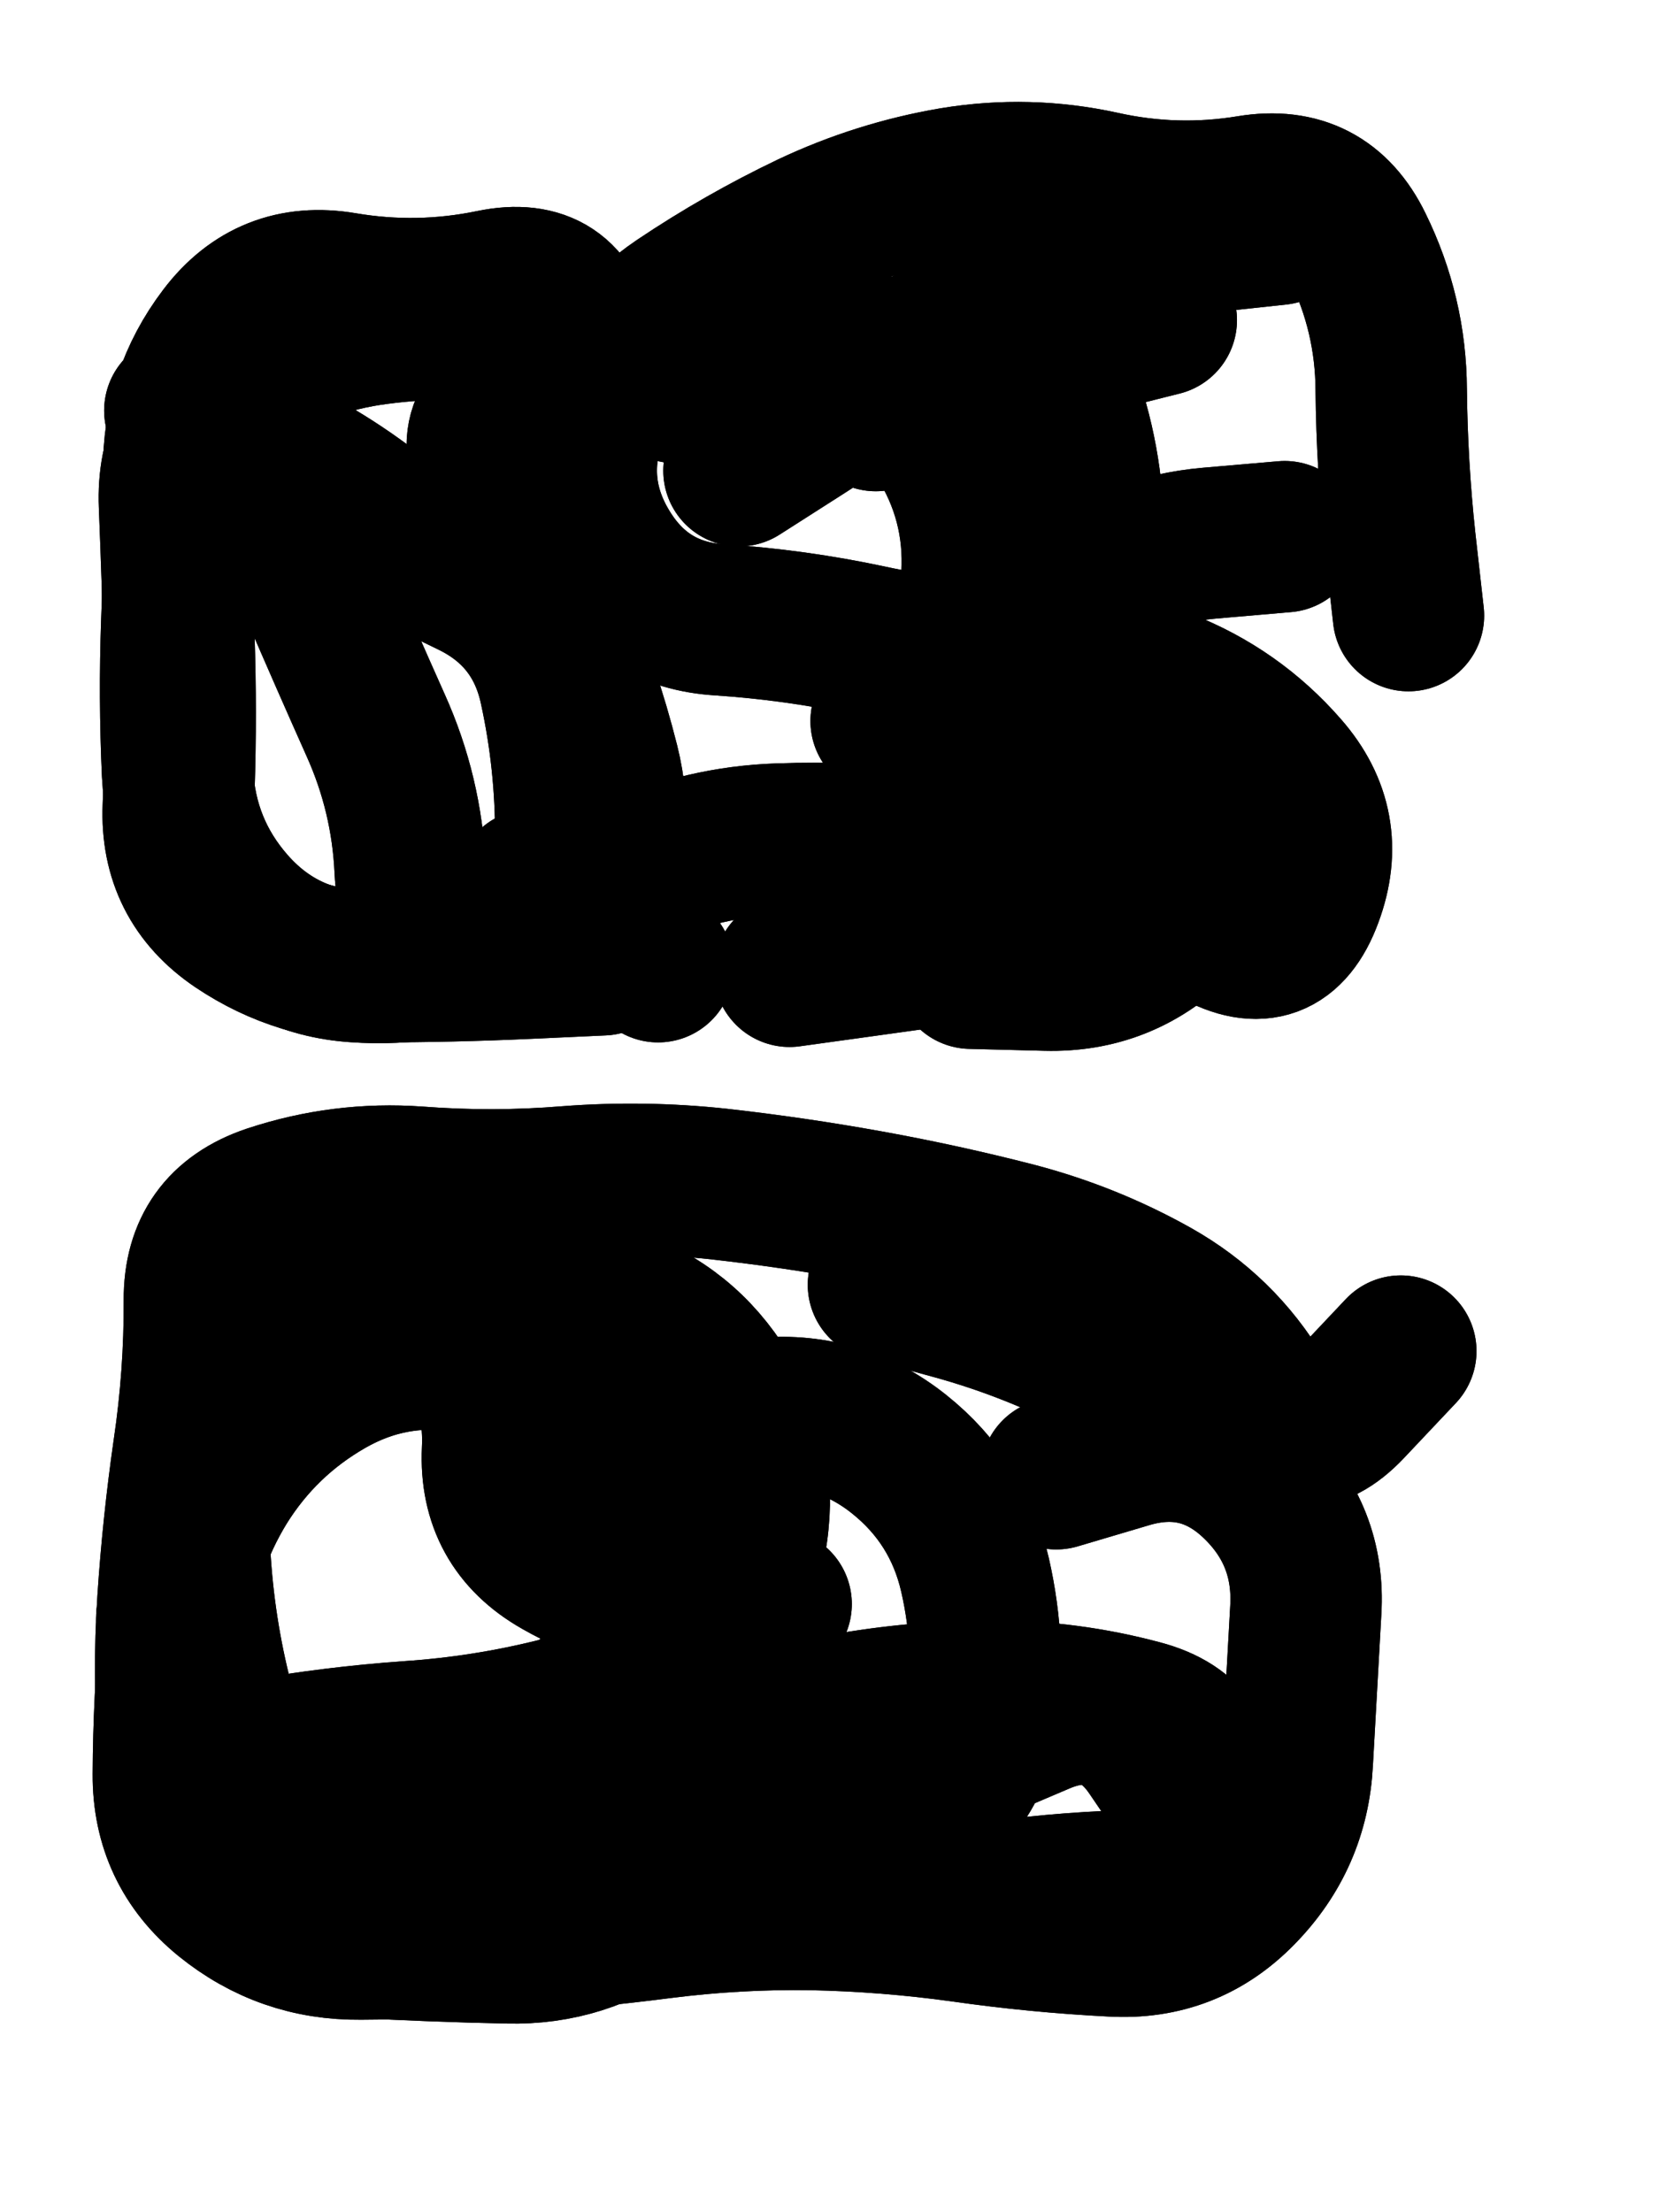
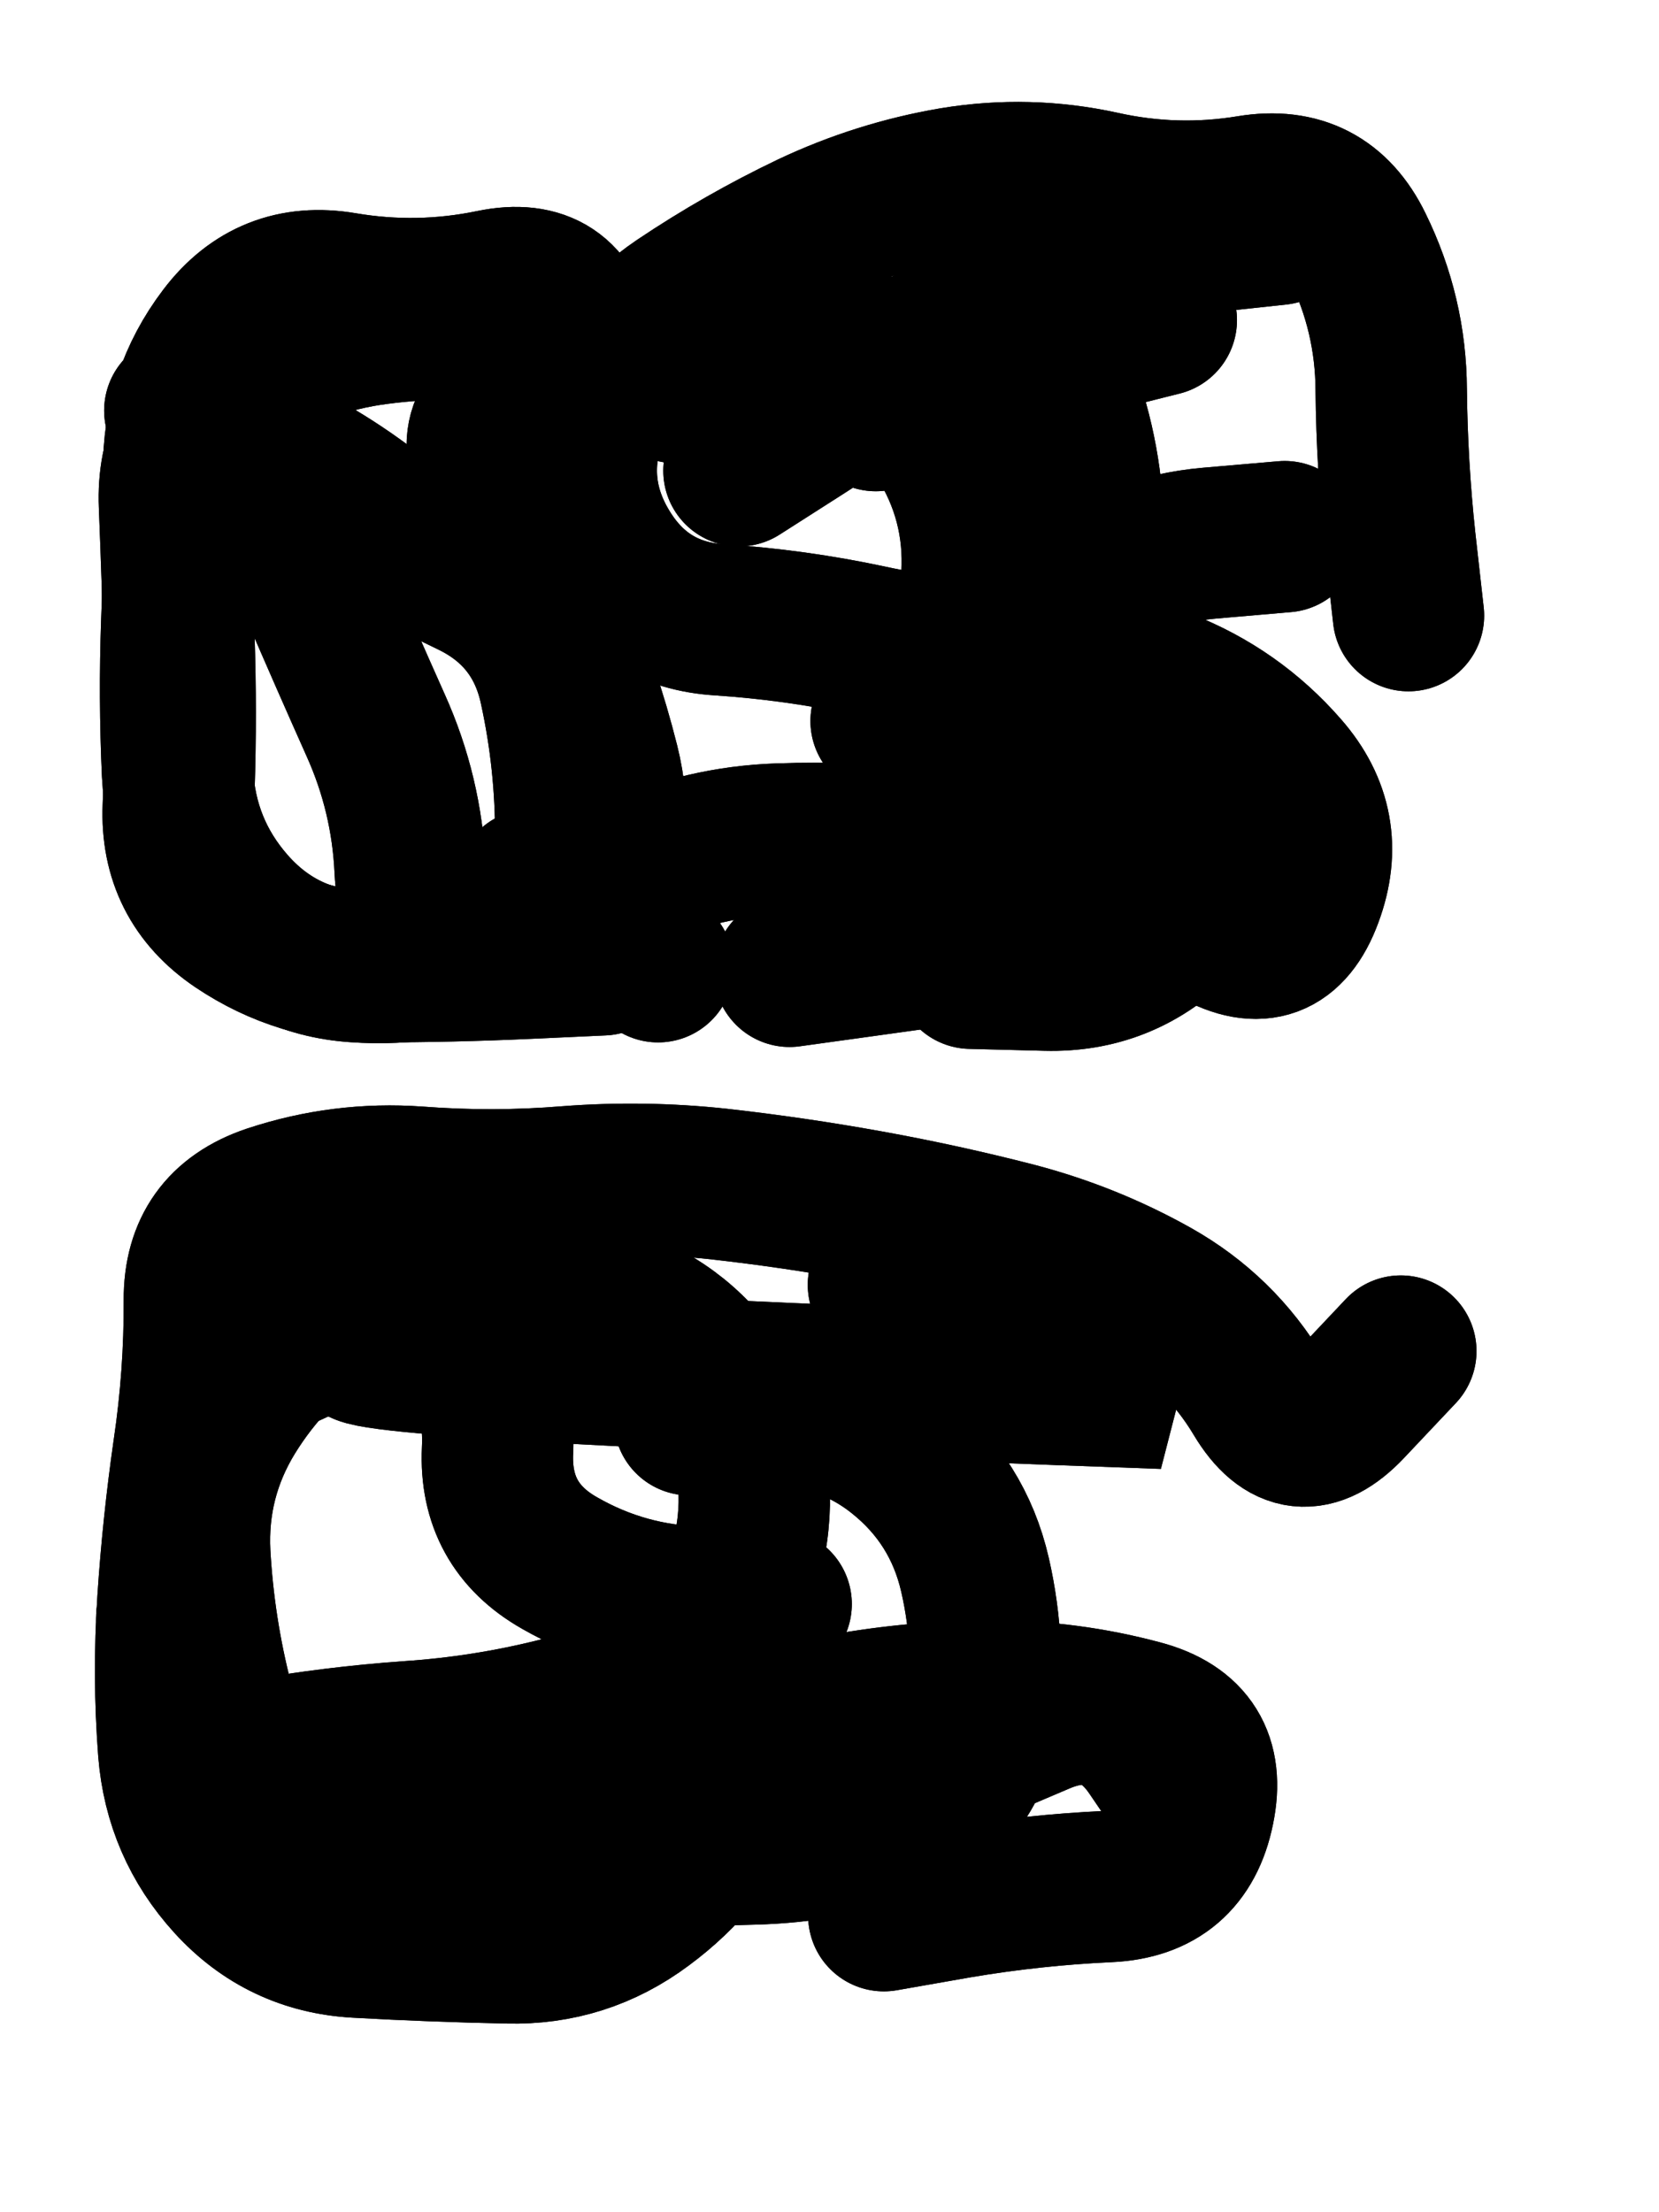
<svg xmlns="http://www.w3.org/2000/svg" viewBox="0 0 4329 5772">
  <title>Infinite Scribble #3722</title>
  <defs>
    <filter id="piece_3722_3_4_filter" x="-100" y="-100" width="4529" height="5972" filterUnits="userSpaceOnUse">
      <feTurbulence result="lineShape_distorted_turbulence" type="turbulence" baseFrequency="10126e-6" numOctaves="3" />
      <feGaussianBlur in="lineShape_distorted_turbulence" result="lineShape_distorted_turbulence_smoothed" stdDeviation="39500e-3" />
      <feDisplacementMap in="SourceGraphic" in2="lineShape_distorted_turbulence_smoothed" result="lineShape_distorted_results_shifted" scale="39500e-2" xChannelSelector="R" yChannelSelector="G" />
      <feOffset in="lineShape_distorted_results_shifted" result="lineShape_distorted" dx="-9875e-2" dy="-9875e-2" />
      <feGaussianBlur in="lineShape_distorted" result="lineShape_1" stdDeviation="19750e-3" />
      <feColorMatrix in="lineShape_1" result="lineShape" type="matrix" values="1 0 0 0 0  0 1 0 0 0  0 0 1 0 0  0 0 0 23700e-3 -11850e-3" />
      <feGaussianBlur in="lineShape" result="shrank_blurred" stdDeviation="16583e-3" />
      <feColorMatrix in="shrank_blurred" result="shrank" type="matrix" values="1 0 0 0 0 0 1 0 0 0 0 0 1 0 0 0 0 0 16849e-3 -11849e-3" />
      <feColorMatrix in="lineShape" result="border_filled" type="matrix" values="0.5 0 0 0 -0.15  0 0.5 0 0 -0.15  0 0 0.5 0 -0.15  0 0 0 1 0" />
      <feComposite in="border_filled" in2="shrank" result="border" operator="out" />
      <feColorMatrix in="lineShape" result="adjustedColor" type="matrix" values="0.95 0 0 0 -0.05  0 0.95 0 0 -0.05  0 0 0.95 0 -0.05  0 0 0 1 0" />
      <feMorphology in="lineShape" result="frost1_shrink" operator="erode" radius="39500e-3" />
      <feColorMatrix in="frost1_shrink" result="frost1" type="matrix" values="2 0 0 0 0.05  0 2 0 0 0.05  0 0 2 0 0.05  0 0 0 0.5 0" />
      <feMorphology in="lineShape" result="frost2_shrink" operator="erode" radius="118500e-3" />
      <feColorMatrix in="frost2_shrink" result="frost2" type="matrix" values="2 0 0 0 0.35  0 2 0 0 0.35  0 0 2 0 0.35  0 0 0 0.5 0" />
      <feMerge result="shapes_linestyle_colors">
        <feMergeNode in="frost1" />
        <feMergeNode in="frost2" />
      </feMerge>
      <feTurbulence result="shapes_linestyle_linestyle_turbulence" type="turbulence" baseFrequency="75e-3" numOctaves="2" />
      <feDisplacementMap in="shapes_linestyle_colors" in2="shapes_linestyle_linestyle_turbulence" result="frost" scale="-263333e-3" xChannelSelector="R" yChannelSelector="G" />
      <feMerge result="shapes_linestyle">
        <feMergeNode in="adjustedColor" />
        <feMergeNode in="frost" />
      </feMerge>
      <feComposite in="shapes_linestyle" in2="shrank" result="shapes_linestyle_cropped" operator="atop" />
      <feComposite in="border" in2="shapes_linestyle_cropped" result="shapes" operator="over" />
    </filter>
    <filter id="piece_3722_3_4_shadow" x="-100" y="-100" width="4529" height="5972" filterUnits="userSpaceOnUse">
      <feColorMatrix in="SourceGraphic" result="result_blackened" type="matrix" values="0 0 0 0 0  0 0 0 0 0  0 0 0 0 0  0 0 0 0.8 0" />
      <feGaussianBlur in="result_blackened" result="result_blurred" stdDeviation="118500e-3" />
      <feComposite in="SourceGraphic" in2="result_blurred" result="result" operator="over" />
    </filter>
    <filter id="piece_3722_3_4_overall" x="-100" y="-100" width="4529" height="5972" filterUnits="userSpaceOnUse">
      <feTurbulence result="background_texture_bumps" type="fractalNoise" baseFrequency="33e-3" numOctaves="3" />
      <feDiffuseLighting in="background_texture_bumps" result="background_texture" surfaceScale="1" diffuseConstant="2" lighting-color="#555">
        <feDistantLight azimuth="225" elevation="20" />
      </feDiffuseLighting>
      <feMorphology in="SourceGraphic" result="background_glow_1_thicken" operator="dilate" radius="44550e-3" />
      <feColorMatrix in="background_glow_1_thicken" result="background_glow_1_thicken_colored" type="matrix" values="0 0 0 0 0  0 0 0 0 0  0 0 0 0 0  0 0 0 1 0" />
      <feGaussianBlur in="background_glow_1_thicken_colored" result="background_glow_1" stdDeviation="118800e-3" />
      <feMorphology in="SourceGraphic" result="background_glow_2_thicken" operator="dilate" radius="0" />
      <feColorMatrix in="background_glow_2_thicken" result="background_glow_2_thicken_colored" type="matrix" values="0 0 0 0 0  0 0 0 0 0  0 0 0 0 0  0 0 0 0 0" />
      <feGaussianBlur in="background_glow_2_thicken_colored" result="background_glow_2" stdDeviation="0" />
      <feComposite in="background_glow_1" in2="background_glow_2" result="background_glow" operator="out" />
      <feBlend in="background_glow" in2="background_texture" result="background_merged" mode="normal" />
      <feColorMatrix in="background_merged" result="background" type="matrix" values="0.2 0 0 0 0  0 0.2 0 0 0  0 0 0.2 0 0  0 0 0 1 0" />
    </filter>
    <clipPath id="piece_3722_3_4_clip">
      <rect x="0" y="0" width="4329" height="5772" />
    </clipPath>
    <g id="layer_5" filter="url(#piece_3722_3_4_filter)" stroke-width="395" stroke-linecap="round" fill="none">
      <path d="M 1575 2458 Q 1575 2458 1754 2376 Q 1933 2295 2130 2288 Q 2327 2281 2523 2303 Q 2719 2325 2908 2378 Q 3098 2432 3270 2527 Q 3442 2623 3510 2438 Q 3579 2253 3449 2105 Q 3320 1957 3136 1885 Q 2953 1813 2756 1812 Q 2559 1812 2366 1770 Q 2174 1729 1977 1716 Q 1781 1704 1678 1536 Q 1575 1369 1642 1183 Q 1709 998 1872 888 Q 2036 778 2214 693 Q 2392 609 2586 576 Q 2781 544 2973 586 Q 3166 629 3360 597 Q 3555 565 3641 742 Q 3728 919 3729 1116 Q 3731 1313 3752 1509 L 3774 1705" stroke="hsl(88,100%,51%)" />
      <path d="M 2405 5097 Q 2405 5097 2599 5063 Q 2794 5030 2991 5021 Q 3188 5012 3227 4819 Q 3267 4626 3076 4575 Q 2886 4524 2689 4524 Q 2492 4524 2298 4559 Q 2104 4594 2020 4772 Q 1937 4951 1779 5068 Q 1621 5186 1424 5181 Q 1227 5177 1030 5166 Q 833 5155 700 5009 Q 568 4864 552 4667 Q 537 4471 550 4274 Q 563 4078 591 3883 Q 620 3688 619 3491 Q 618 3294 805 3231 Q 992 3169 1188 3183 Q 1385 3198 1581 3182 Q 1778 3167 1974 3188 Q 2170 3210 2364 3245 Q 2558 3280 2748 3329 Q 2939 3379 3110 3475 Q 3282 3572 3383 3741 Q 3484 3910 3619 3767 L 3754 3624" stroke="hsl(24,100%,54%)" />
    </g>
    <g id="layer_4" filter="url(#piece_3722_3_4_filter)" stroke-width="395" stroke-linecap="round" fill="none">
      <path d="M 2411 1980 Q 2411 1980 2578 1876 Q 2745 1772 2901 1652 Q 3058 1533 3254 1516 L 3451 1499 M 2027 1327 Q 2027 1327 2193 1221 Q 2359 1115 2517 999 Q 2676 883 2859 811 Q 3042 739 3238 718 L 3434 697 M 1486 2407 L 1816 2621 M 568 1170 Q 568 1170 749 1248 Q 930 1326 1084 1448 L 1238 1570 M 2632 2638 Q 2632 2638 2829 2643 Q 3026 2648 3167 2511 L 3309 2374" stroke="hsl(59,100%,56%)" />
-       <path d="M 2855 3944 Q 2855 3944 3044 3888 Q 3233 3833 3375 3968 Q 3518 4104 3506 4301 Q 3495 4498 3484 4695 Q 3474 4892 3336 5033 Q 3199 5174 3002 5163 Q 2805 5153 2609 5125 Q 2414 5098 2217 5094 Q 2020 5091 1824 5116 Q 1629 5141 1432 5155 Q 1236 5170 1039 5171 Q 842 5173 689 5049 Q 537 4925 538 4728 Q 539 4531 557 4334 Q 576 4138 679 3970 Q 783 3803 954 3705 Q 1125 3607 1319 3640 Q 1514 3674 1627 3834 Q 1741 3995 1767 4190 Q 1793 4386 1646 4517 Q 1500 4648 1303 4650 L 1106 4652" stroke="hsl(11,100%,58%)" />
    </g>
    <g id="layer_3" filter="url(#piece_3722_3_4_filter)" stroke-width="395" stroke-linecap="round" fill="none">
      <path d="M 2379 2441 Q 2379 2441 2536 2322 Q 2693 2204 2847 2081 Q 3001 1959 3092 2133 L 3184 2307 M 2384 1183 Q 2384 1183 2565 1107 Q 2747 1031 2938 982 L 3129 934 M 1152 1530 Q 1152 1530 1329 1616 Q 1506 1702 1547 1894 Q 1589 2087 1588 2284 Q 1587 2481 1405 2558 Q 1224 2635 1027 2621 Q 831 2608 701 2460 Q 572 2313 562 2116 Q 553 1919 560 1722 Q 568 1525 565 1328 Q 563 1131 682 974 Q 801 817 995 850 Q 1190 883 1383 843 Q 1576 803 1613 996 L 1651 1190" stroke="hsl(45,100%,63%)" />
-       <path d="M 2632 4660 Q 2632 4660 2813 4583 Q 2995 4506 3105 4668 L 3216 4831 M 2404 3451 Q 2404 3451 2594 3503 Q 2784 3556 2959 3645 L 3135 3734 M 863 3653 Q 863 3653 1054 3606 Q 1246 3559 1439 3518 L 1632 3477 M 1237 4782 Q 1237 4782 1414 4696 Q 1592 4611 1725 4755 L 1859 4900" stroke="hsl(351,100%,63%)" />
+       <path d="M 2632 4660 Q 2632 4660 2813 4583 Q 2995 4506 3105 4668 L 3216 4831 M 2404 3451 Q 2404 3451 2594 3503 Q 2784 3556 2959 3645 L 3135 3734 Q 863 3653 1054 3606 Q 1246 3559 1439 3518 L 1632 3477 M 1237 4782 Q 1237 4782 1414 4696 Q 1592 4611 1725 4755 L 1859 4900" stroke="hsl(351,100%,63%)" />
    </g>
    <g id="layer_2" filter="url(#piece_3722_3_4_filter)" stroke-width="395" stroke-linecap="round" fill="none">
      <path d="M 1671 2603 Q 1671 2603 1474 2612 Q 1277 2621 1080 2621 Q 883 2621 719 2511 Q 556 2401 564 2204 Q 572 2007 567 1810 Q 562 1613 554 1416 Q 546 1219 706 1104 Q 866 990 1061 960 Q 1256 931 1451 955 Q 1647 980 1843 998 Q 2040 1017 2237 1021 Q 2434 1026 2629 998 Q 2824 970 2885 1157 Q 2946 1345 2938 1542 Q 2931 1739 2915 1935 Q 2900 2132 2920 2328 Q 2941 2524 2745 2551 Q 2550 2579 2354 2606 L 2159 2633" stroke="hsl(31,100%,68%)" />
      <path d="M 742 3675 Q 742 3675 921 3593 Q 1100 3511 1293 3473 Q 1487 3436 1676 3492 Q 1865 3548 1974 3711 Q 2084 3875 2064 4071 Q 2045 4267 1895 4394 Q 1746 4522 1554 4569 Q 1363 4617 1166 4630 Q 970 4644 776 4678 Q 582 4713 564 4516 L 547 4320" stroke="hsl(307,100%,71%)" />
    </g>
    <g id="layer_1" filter="url(#piece_3722_3_4_filter)" stroke-width="395" stroke-linecap="round" fill="none">
      <path d="M 605 1137 Q 605 1137 724 1293 Q 844 1450 921 1631 Q 999 1812 1079 1991 Q 1160 2171 1169 2368 Q 1178 2565 1371 2604 Q 1564 2643 1643 2462 Q 1722 2282 1674 2091 Q 1626 1900 1548 1719 Q 1470 1538 1384 1361 Q 1298 1184 1487 1127 Q 1676 1070 1868 1111 Q 2061 1152 2254 1112 Q 2447 1072 2553 1238 Q 2659 1404 2648 1601 Q 2637 1798 2666 1993 Q 2695 2188 2660 2382 Q 2626 2576 2429 2594 L 2233 2612" stroke="hsl(18,100%,73%)" />
      <path d="M 1898 3803 Q 1898 3803 2094 3786 Q 2291 3770 2445 3893 Q 2599 4016 2643 4208 Q 2687 4400 2660 4595 Q 2634 4791 2447 4854 Q 2261 4918 2064 4923 Q 1867 4929 1670 4926 Q 1473 4924 1277 4903 Q 1081 4882 899 4806 Q 717 4731 667 4540 Q 618 4350 607 4153 Q 597 3956 700 3788 Q 803 3621 967 3513 Q 1132 3405 1269 3545 Q 1407 3686 1397 3883 Q 1388 4080 1559 4177 Q 1730 4275 1927 4279 L 2124 4284" stroke="hsl(282,100%,76%)" />
    </g>
  </defs>
  <g filter="url(#piece_3722_3_4_overall)" clip-path="url(#piece_3722_3_4_clip)">
    <use href="#layer_5" />
    <use href="#layer_4" />
    <use href="#layer_3" />
    <use href="#layer_2" />
    <use href="#layer_1" />
  </g>
  <g clip-path="url(#piece_3722_3_4_clip)">
    <use href="#layer_5" filter="url(#piece_3722_3_4_shadow)" />
    <use href="#layer_4" filter="url(#piece_3722_3_4_shadow)" />
    <use href="#layer_3" filter="url(#piece_3722_3_4_shadow)" />
    <use href="#layer_2" filter="url(#piece_3722_3_4_shadow)" />
    <use href="#layer_1" filter="url(#piece_3722_3_4_shadow)" />
  </g>
</svg>